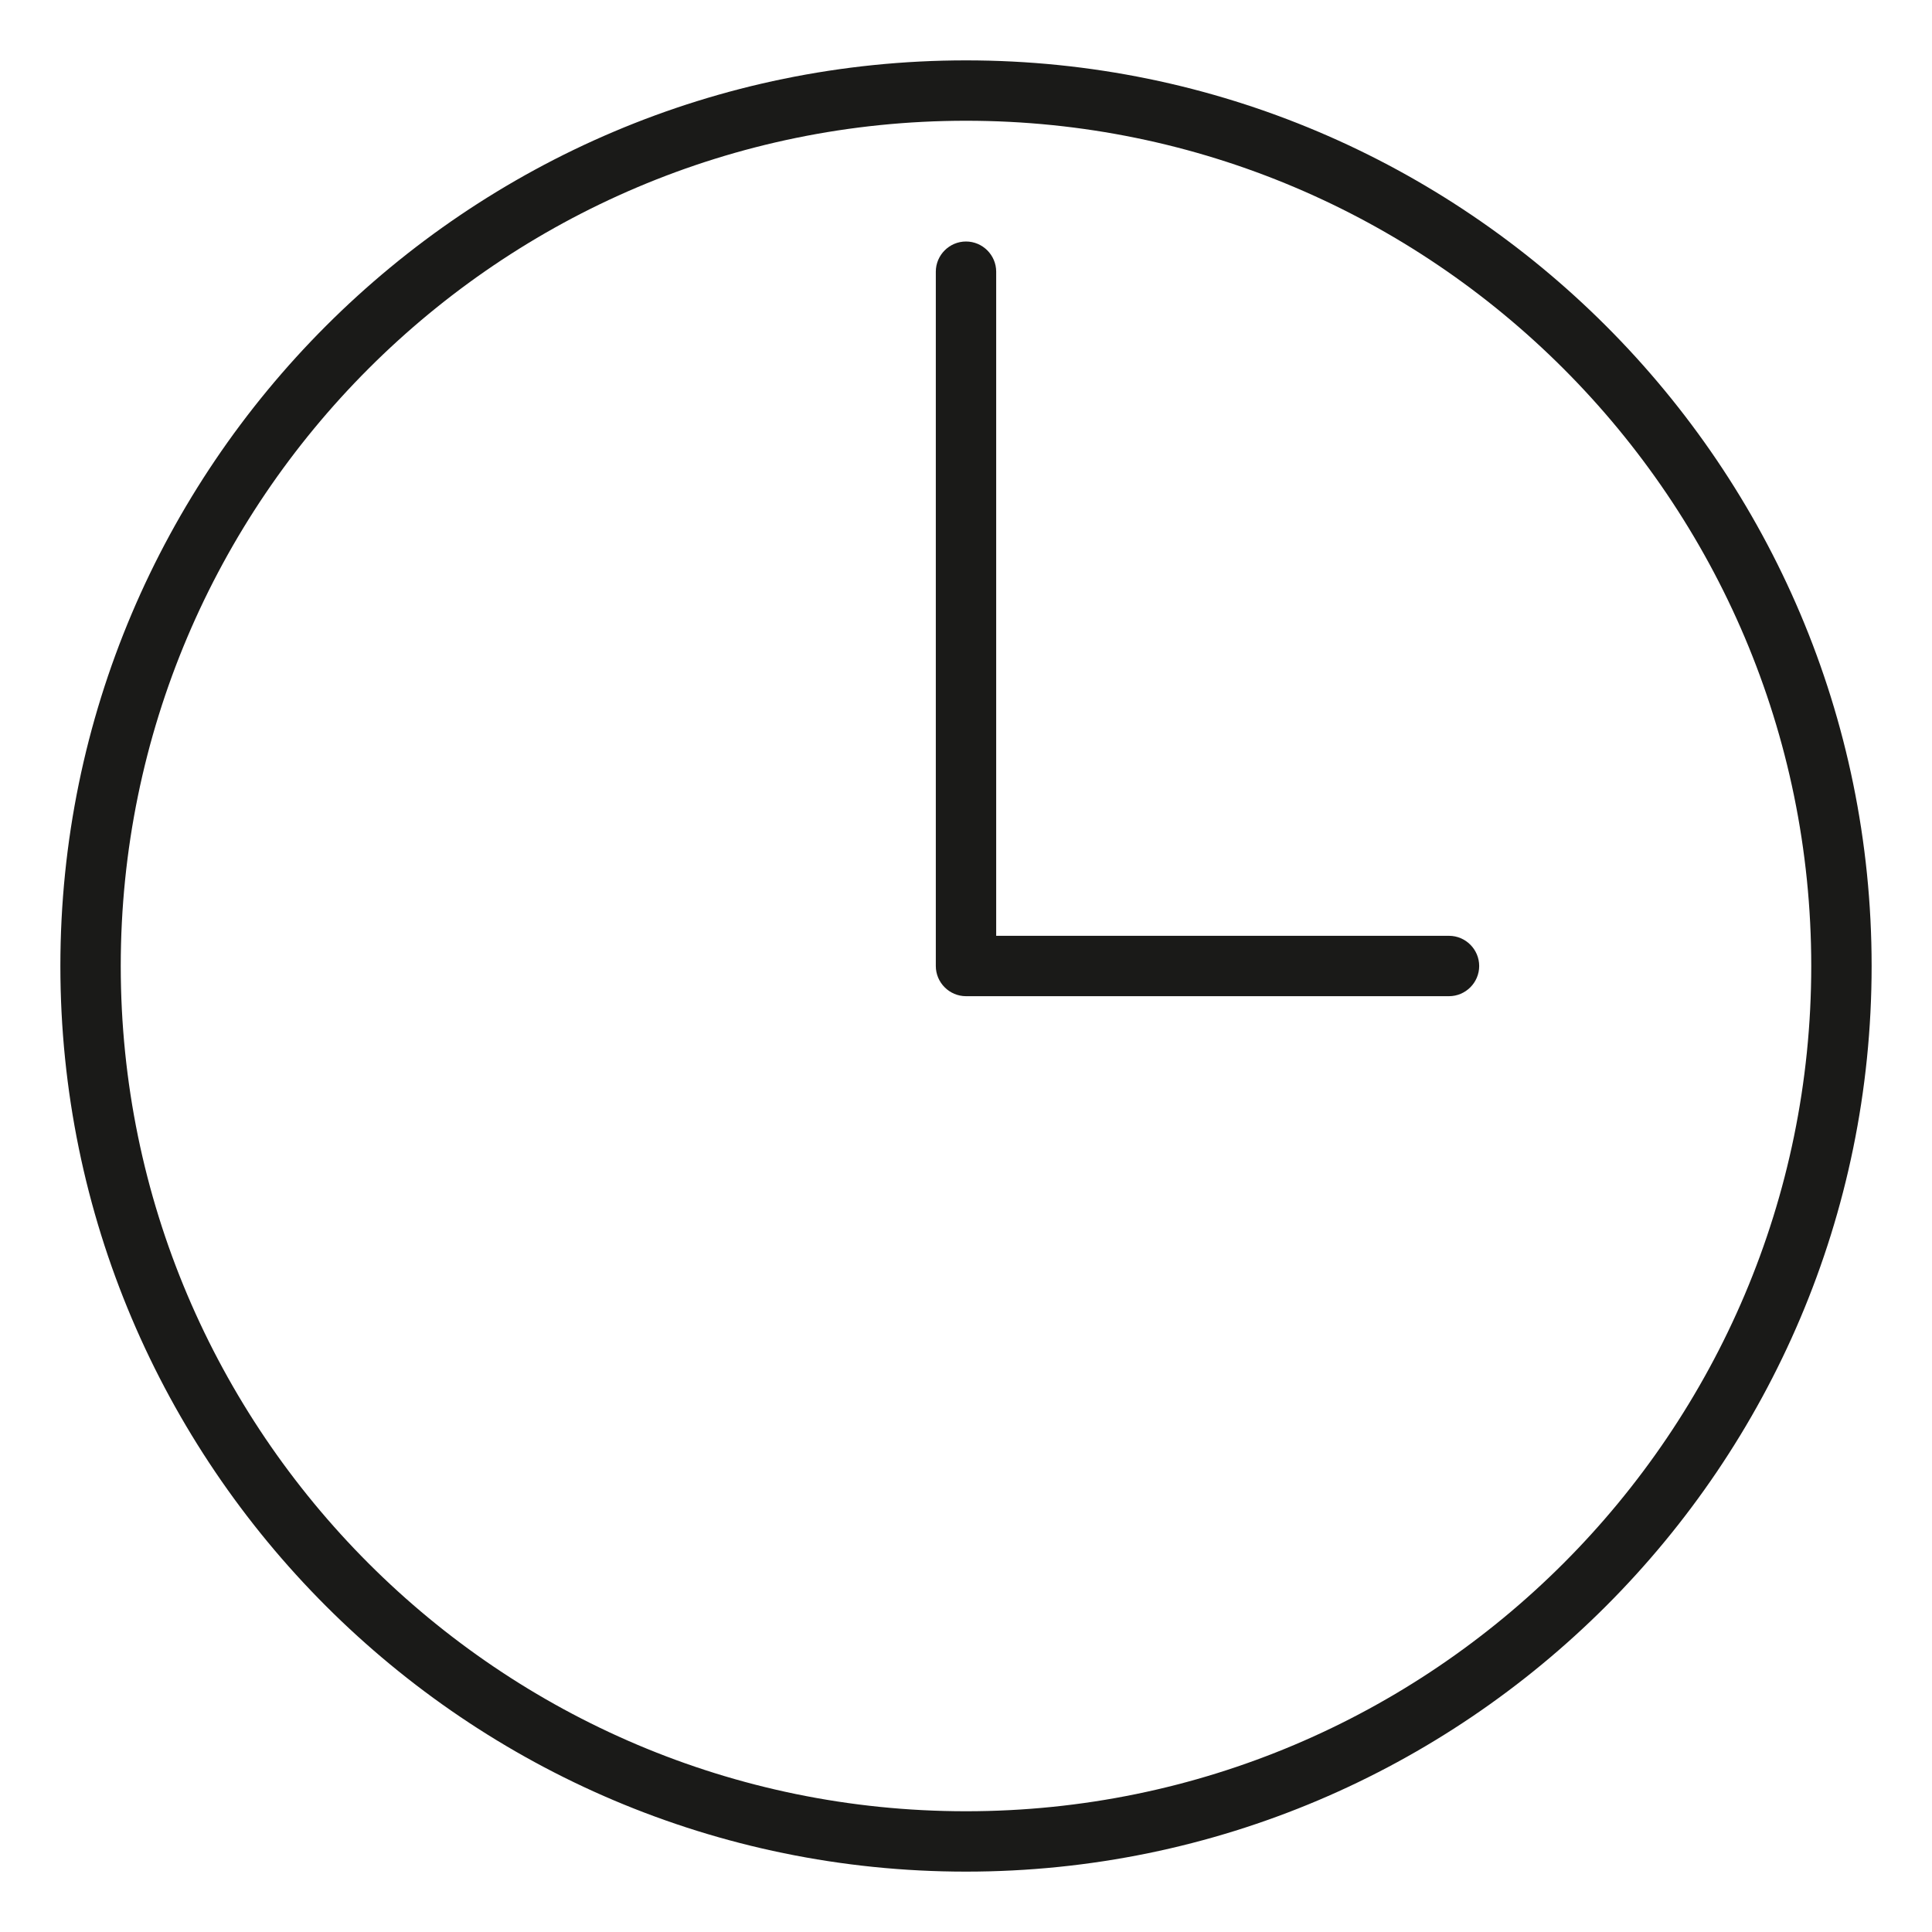
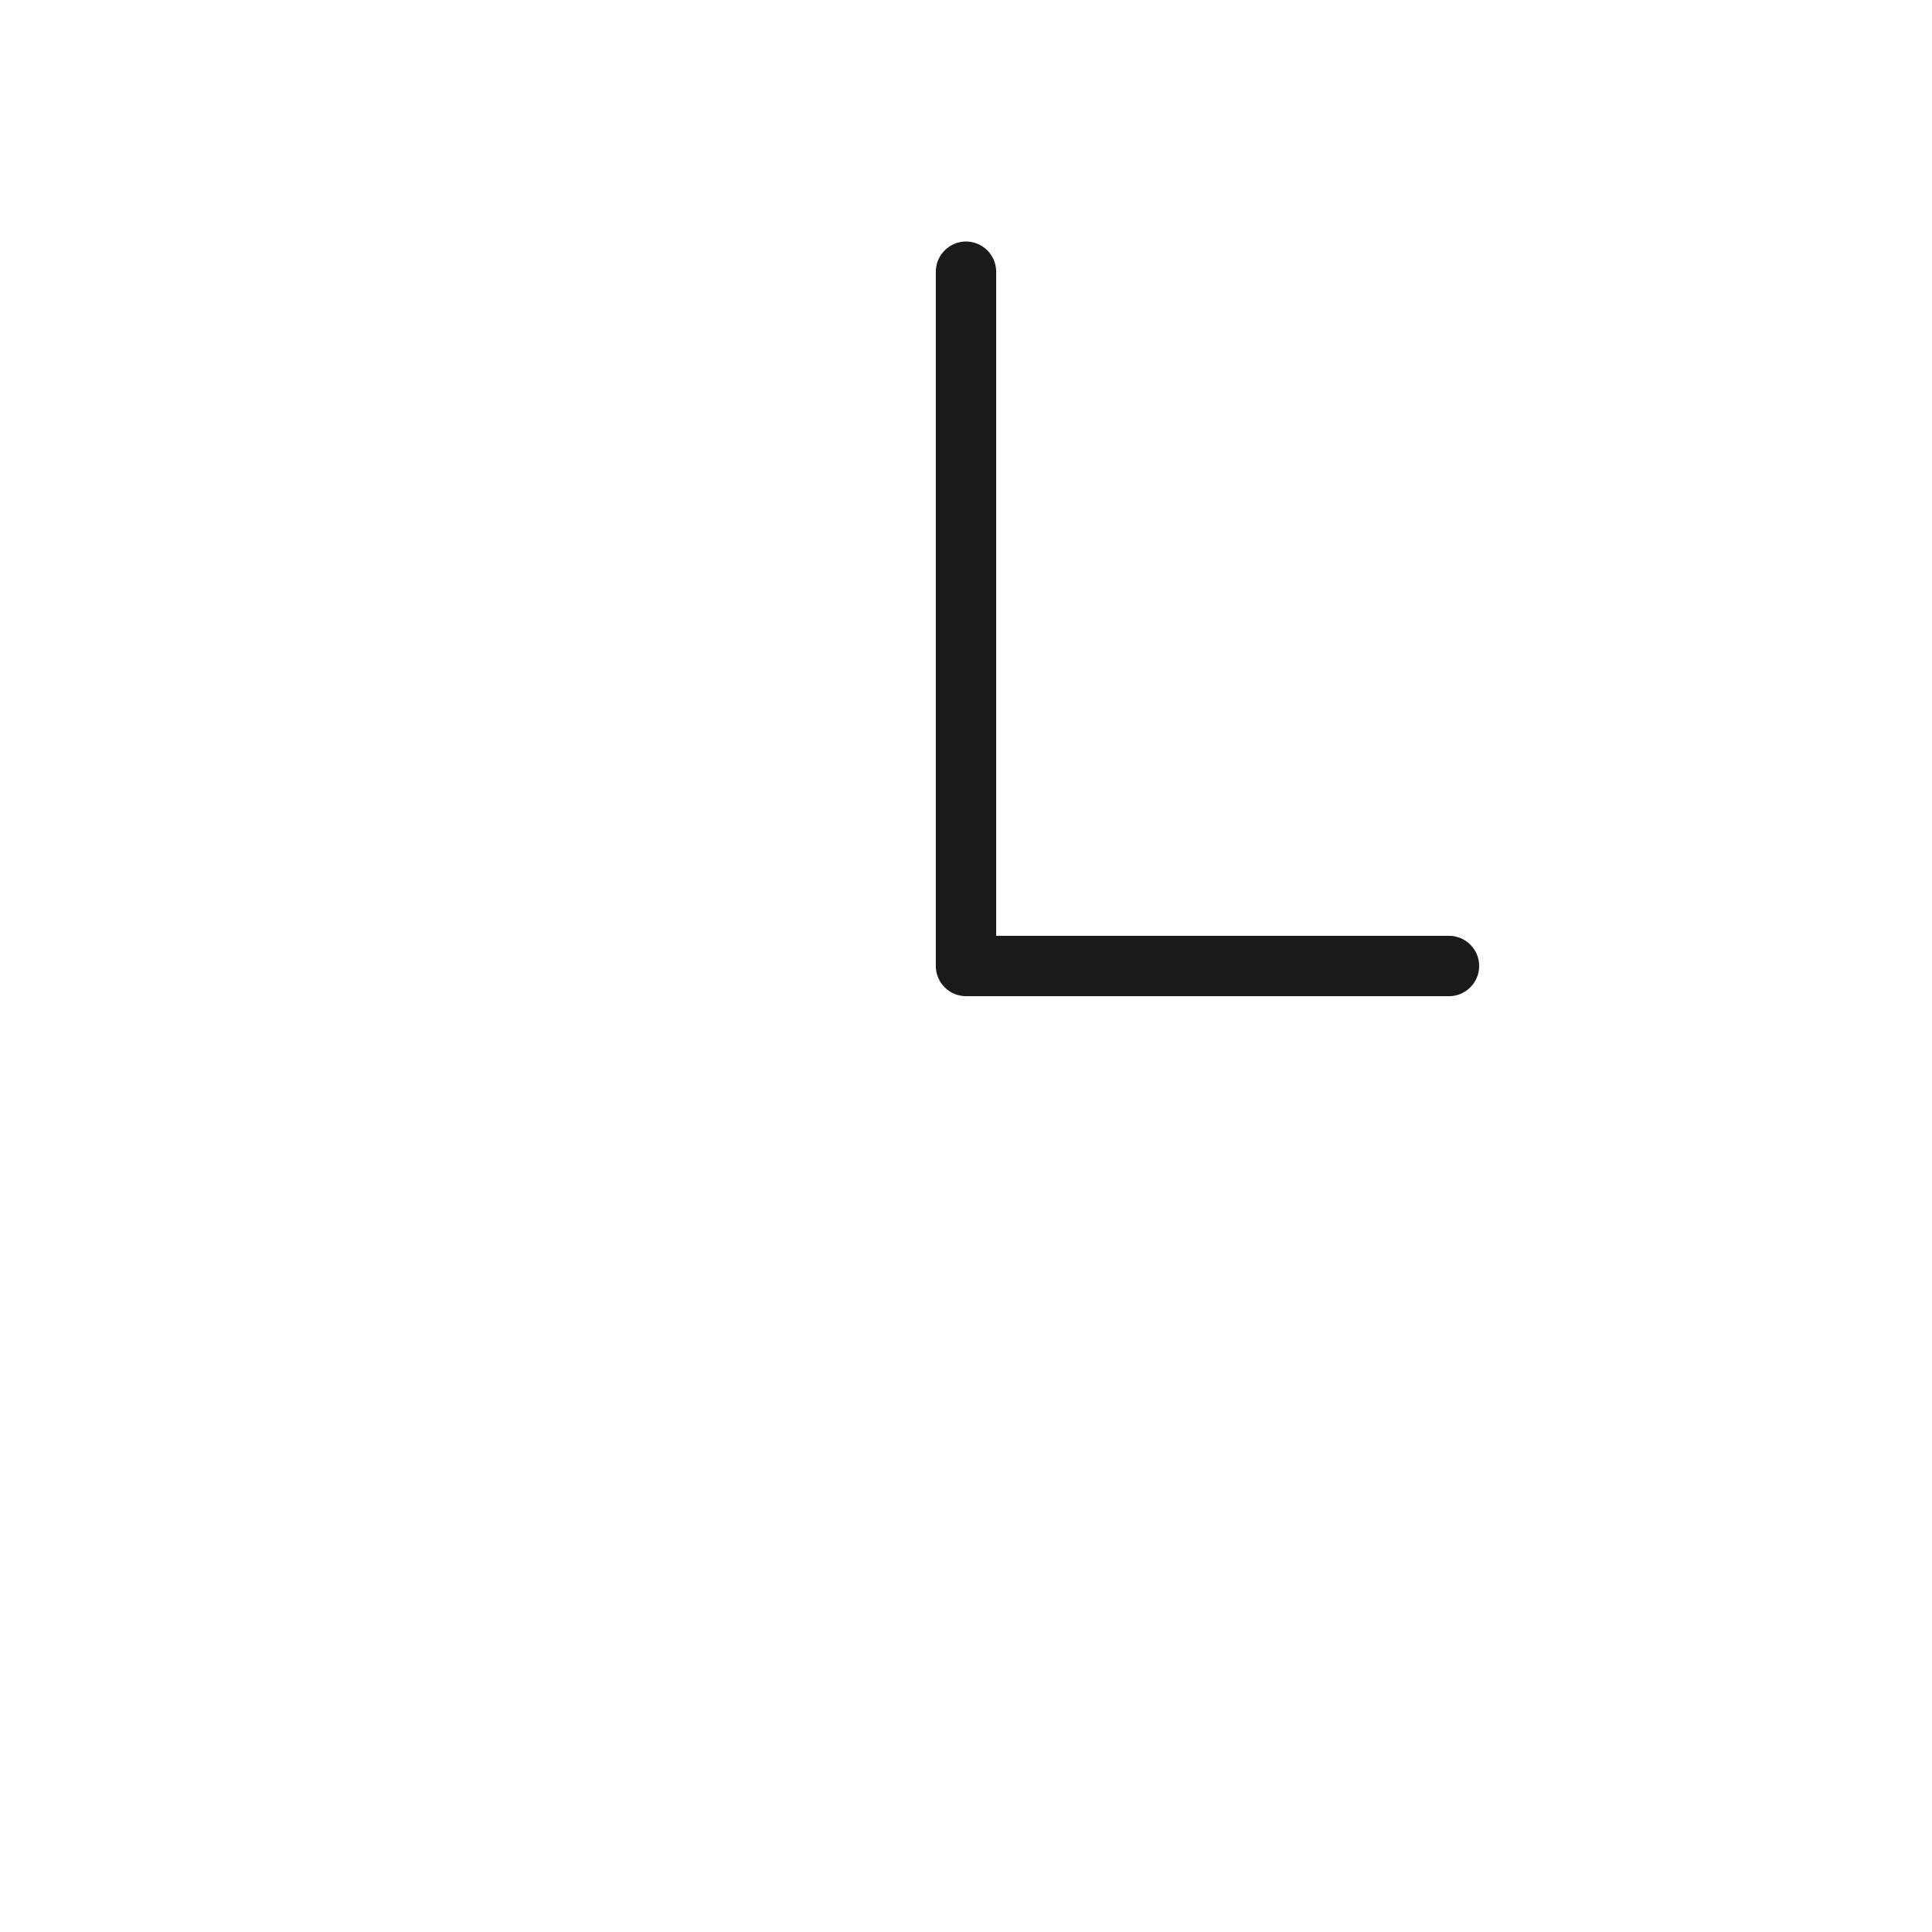
<svg xmlns="http://www.w3.org/2000/svg" viewBox="0 0 64 64">
  <defs>
    <style>
      .cls-1 {
        fill: #1a1a18;
      }

      .cls-2 {
        fill: #fff;
        opacity: 0;
      }
    </style>
  </defs>
  <g id="KEEP_LAYER_display_for_only_MAM_only" data-name="KEEP LAYER, display for only MAM only">
-     <rect class="cls-2" width="64" height="64" />
-   </g>
+     </g>
  <g id="artwork">
    <g>
-       <path class="cls-1" d="M32,2C15.46,2,2,15.46,2,32s13.46,30,30,30,30-13.46,30-30S48.54,2,32,2ZM32,60c-15.44,0-28-12.56-28-28S16.56,4,32,4s28,12.56,28,28-12.56,28-28,28Z" />
      <path class="cls-1" d="M48,31h-15V9c0-.55-.45-1-1-1s-1,.45-1,1v23c0,.55.45,1,1,1h16c.55,0,1-.45,1-1s-.45-1-1-1Z" />
    </g>
  </g>
</svg>